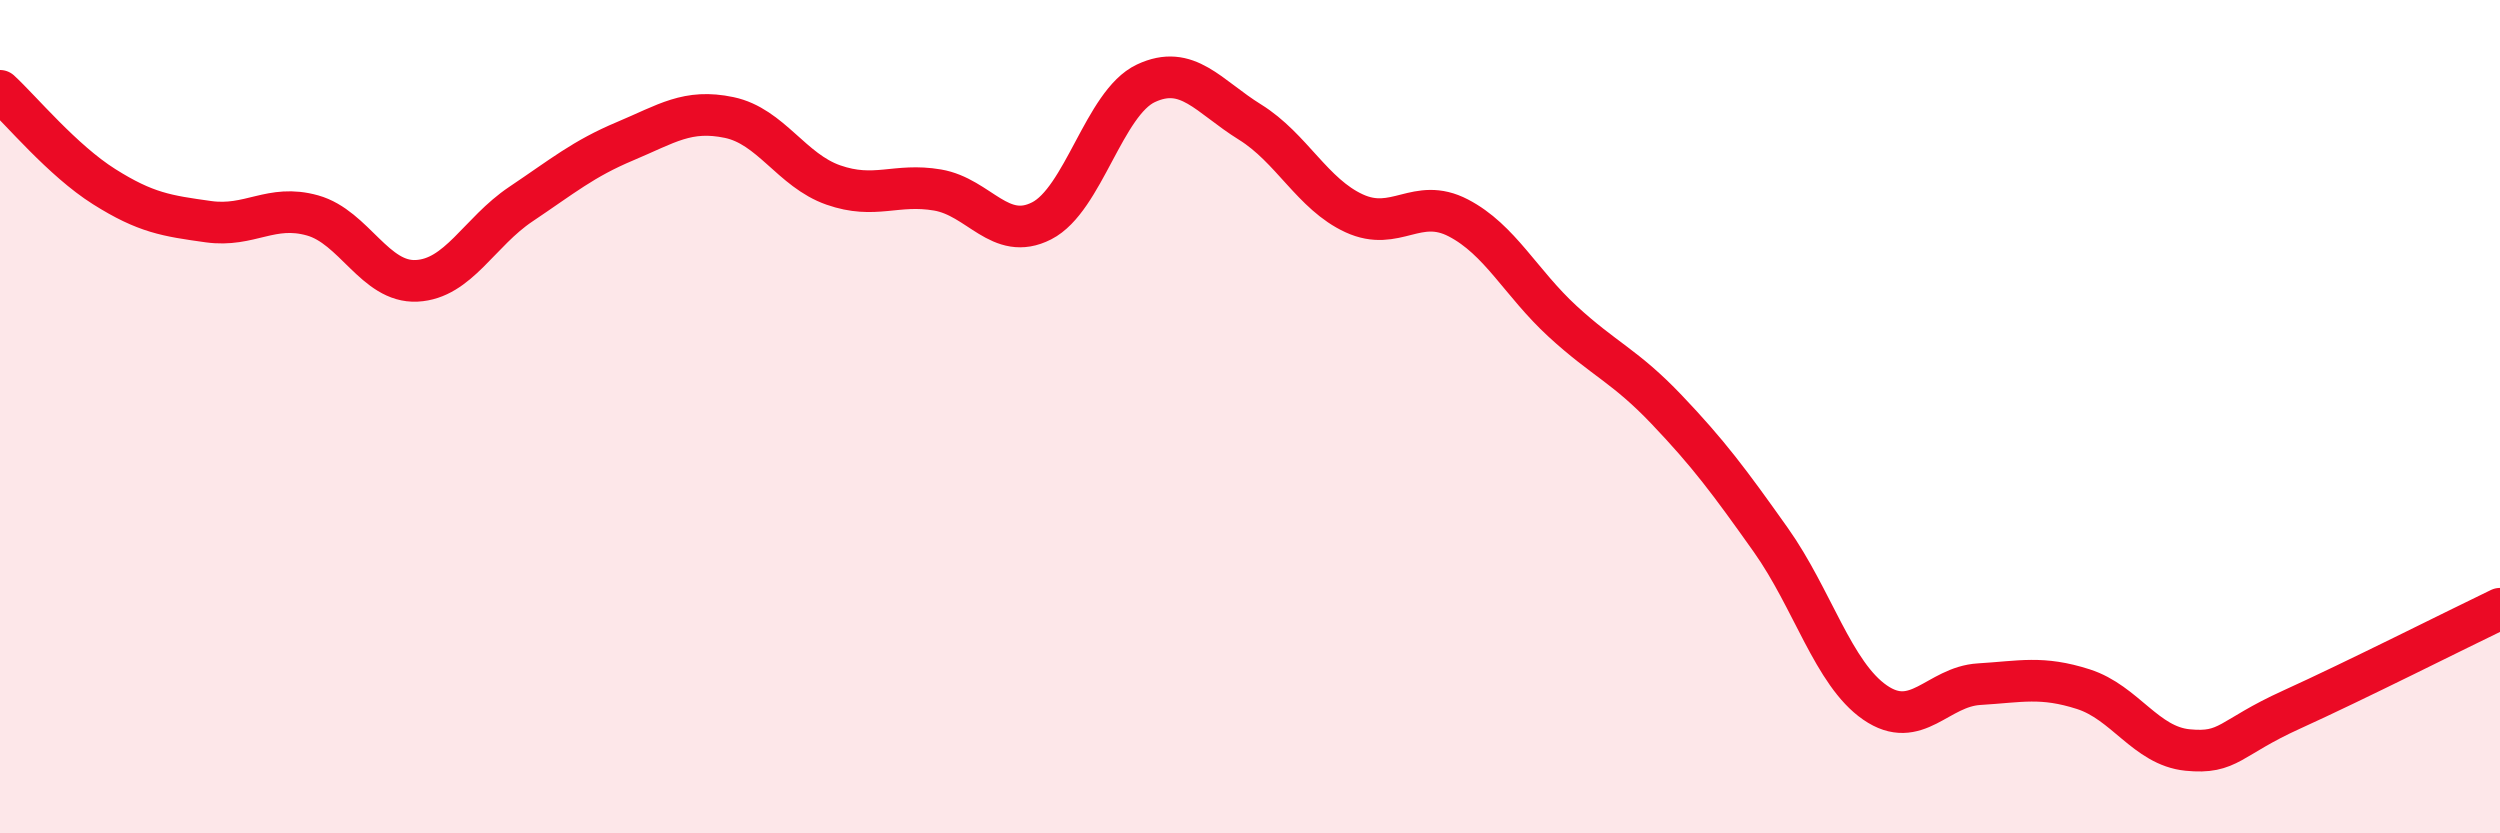
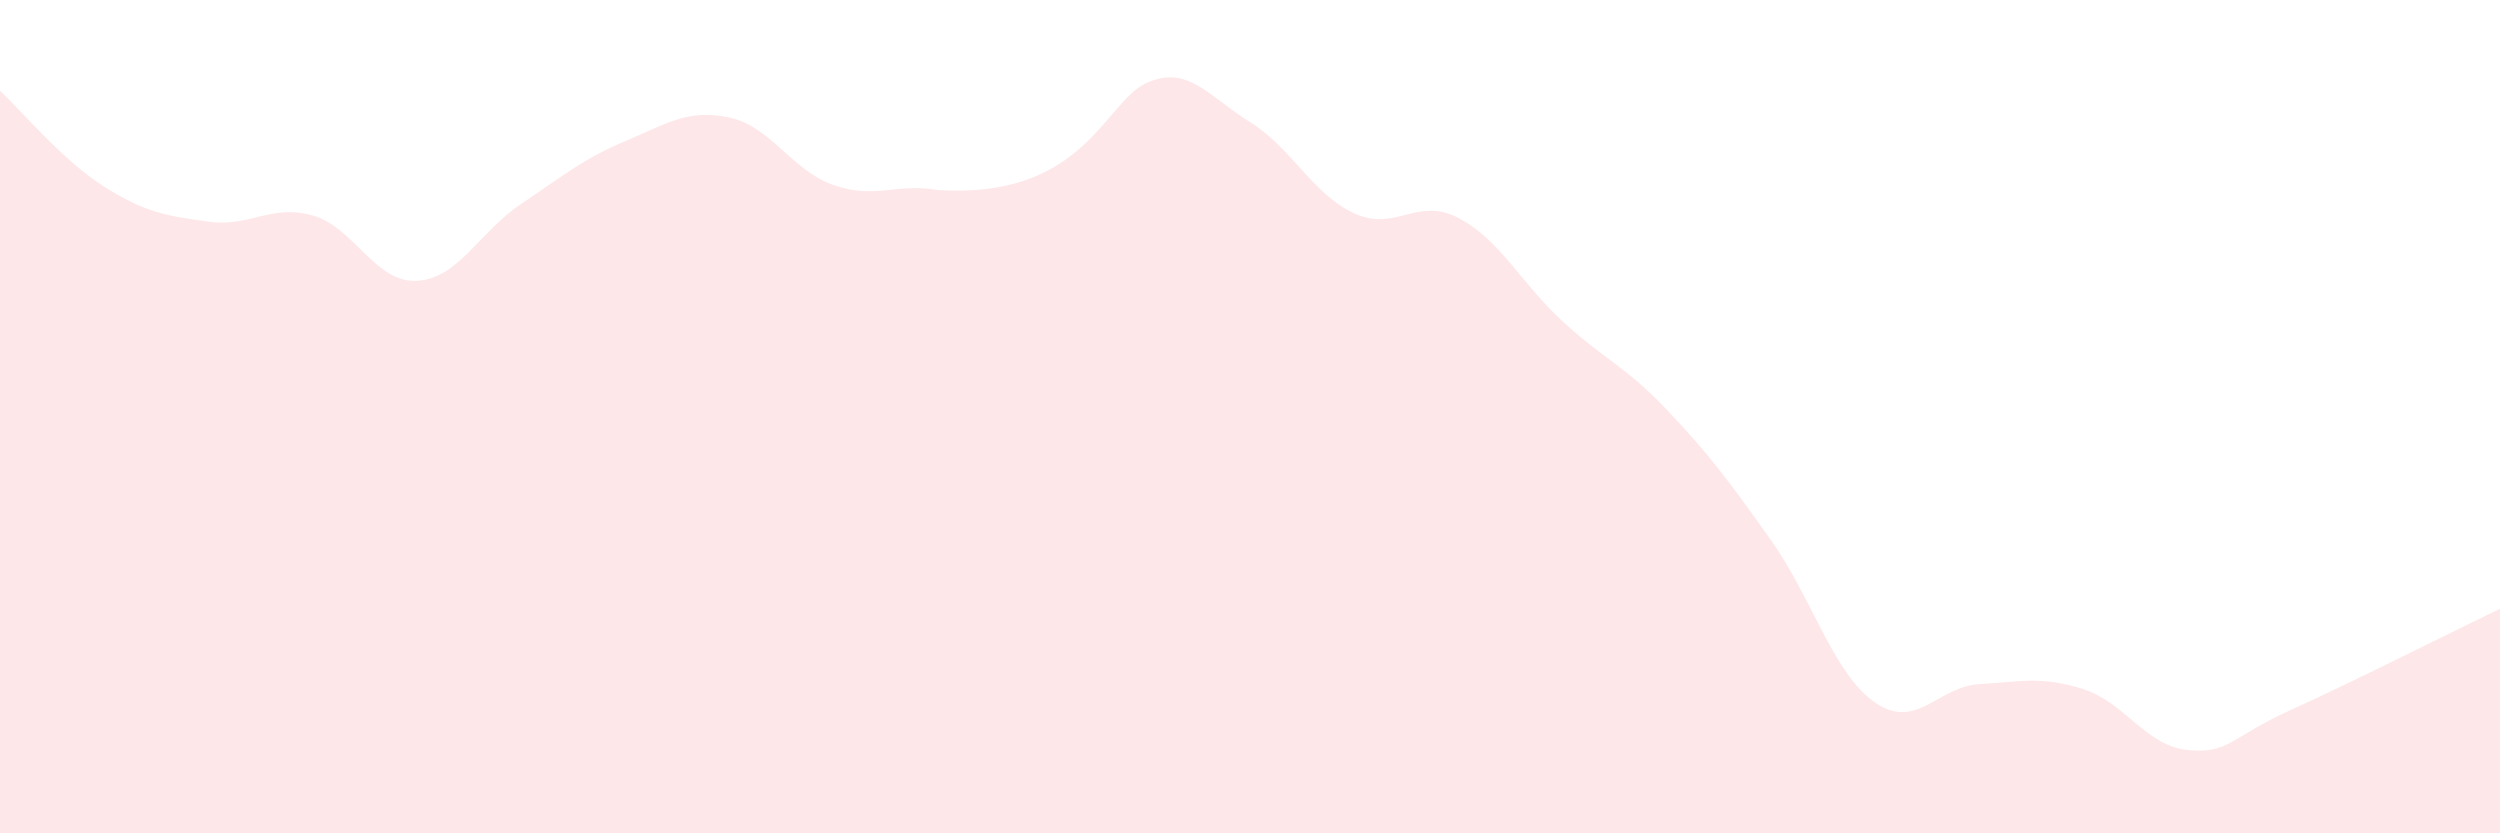
<svg xmlns="http://www.w3.org/2000/svg" width="60" height="20" viewBox="0 0 60 20">
-   <path d="M 0,2.18 C 0.5,2.64 1.5,3.85 2.5,4.48 C 3.5,5.11 4,5.18 5,5.32 C 6,5.46 6.5,4.89 7.5,5.17 C 8.5,5.45 9,6.79 10,6.74 C 11,6.69 11.5,5.57 12.5,4.9 C 13.5,4.23 14,3.81 15,3.39 C 16,2.97 16.5,2.61 17.5,2.82 C 18.5,3.03 19,4.09 20,4.44 C 21,4.79 21.5,4.39 22.5,4.56 C 23.5,4.73 24,5.81 25,5.3 C 26,4.79 26.5,2.47 27.5,2 C 28.5,1.53 29,2.31 30,2.93 C 31,3.55 31.5,4.66 32.5,5.12 C 33.5,5.58 34,4.71 35,5.23 C 36,5.75 36.5,6.79 37.5,7.71 C 38.5,8.63 39,8.78 40,9.83 C 41,10.88 41.5,11.55 42.5,12.96 C 43.5,14.37 44,16.17 45,16.86 C 46,17.55 46.5,16.48 47.5,16.42 C 48.5,16.36 49,16.22 50,16.54 C 51,16.86 51.5,17.9 52.5,18 C 53.5,18.1 53.5,17.71 55,17.03 C 56.5,16.35 59,15.09 60,14.61L60 20L0 20Z" fill="#EB0A25" opacity="0.1" stroke-linecap="round" stroke-linejoin="round" />
-   <path d="M 0,2.18 C 0.5,2.64 1.5,3.85 2.5,4.48 C 3.5,5.11 4,5.18 5,5.32 C 6,5.46 6.5,4.89 7.5,5.17 C 8.5,5.45 9,6.79 10,6.74 C 11,6.69 11.5,5.57 12.5,4.9 C 13.5,4.23 14,3.81 15,3.39 C 16,2.97 16.5,2.61 17.5,2.82 C 18.5,3.03 19,4.09 20,4.44 C 21,4.79 21.5,4.39 22.5,4.56 C 23.5,4.73 24,5.81 25,5.3 C 26,4.79 26.5,2.47 27.5,2 C 28.5,1.53 29,2.31 30,2.93 C 31,3.55 31.5,4.66 32.5,5.12 C 33.5,5.58 34,4.71 35,5.23 C 36,5.75 36.5,6.79 37.5,7.71 C 38.5,8.63 39,8.78 40,9.83 C 41,10.88 41.5,11.55 42.5,12.96 C 43.5,14.37 44,16.17 45,16.86 C 46,17.55 46.5,16.48 47.5,16.42 C 48.5,16.36 49,16.22 50,16.54 C 51,16.86 51.5,17.9 52.5,18 C 53.5,18.1 53.5,17.71 55,17.03 C 56.5,16.35 59,15.09 60,14.61" stroke="#EB0A25" stroke-width="1" fill="none" stroke-linecap="round" stroke-linejoin="round" />
+   <path d="M 0,2.18 C 0.5,2.64 1.5,3.85 2.5,4.48 C 3.5,5.11 4,5.18 5,5.32 C 6,5.46 6.5,4.89 7.5,5.17 C 8.5,5.45 9,6.79 10,6.74 C 11,6.69 11.5,5.57 12.5,4.9 C 13.5,4.23 14,3.81 15,3.39 C 16,2.97 16.5,2.61 17.5,2.82 C 18.5,3.03 19,4.09 20,4.44 C 21,4.79 21.5,4.39 22.5,4.56 C 26,4.79 26.5,2.47 27.5,2 C 28.5,1.53 29,2.31 30,2.93 C 31,3.55 31.5,4.66 32.5,5.12 C 33.5,5.58 34,4.71 35,5.23 C 36,5.75 36.5,6.79 37.5,7.71 C 38.5,8.63 39,8.78 40,9.83 C 41,10.88 41.5,11.55 42.5,12.96 C 43.5,14.37 44,16.17 45,16.86 C 46,17.55 46.5,16.48 47.5,16.42 C 48.5,16.36 49,16.22 50,16.54 C 51,16.86 51.5,17.9 52.5,18 C 53.5,18.1 53.5,17.71 55,17.03 C 56.5,16.35 59,15.09 60,14.61L60 20L0 20Z" fill="#EB0A25" opacity="0.1" stroke-linecap="round" stroke-linejoin="round" />
</svg>